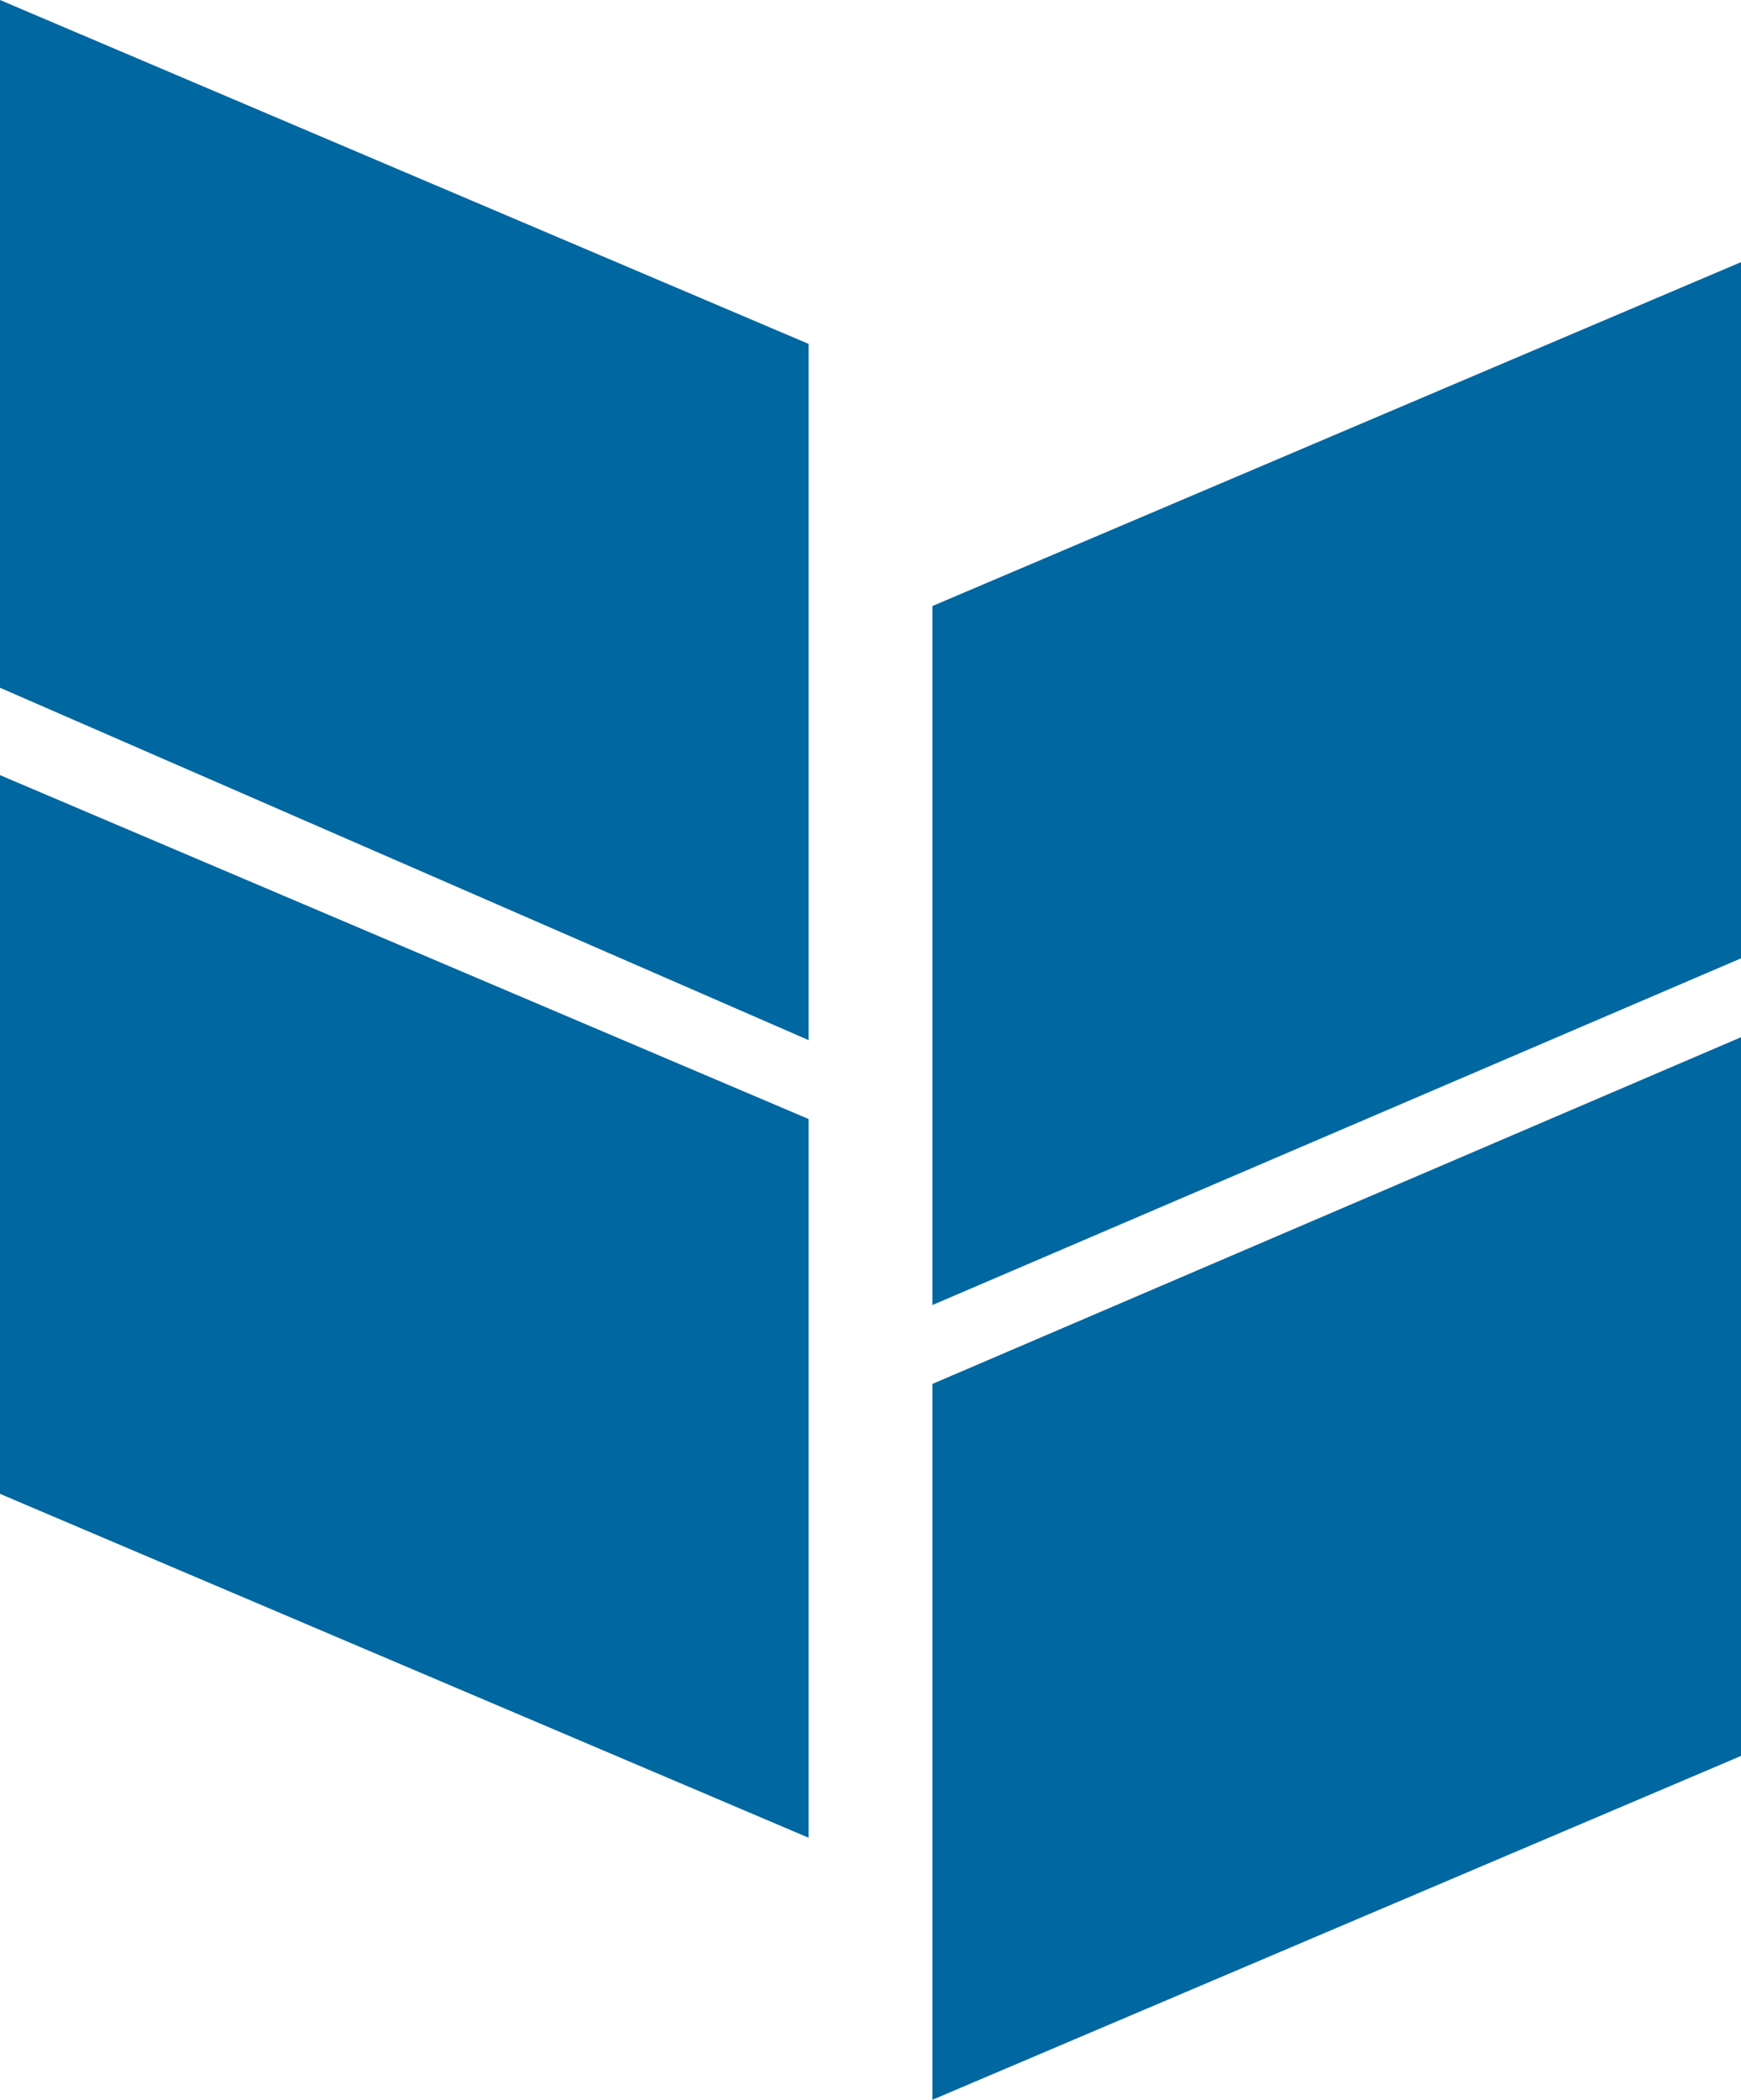
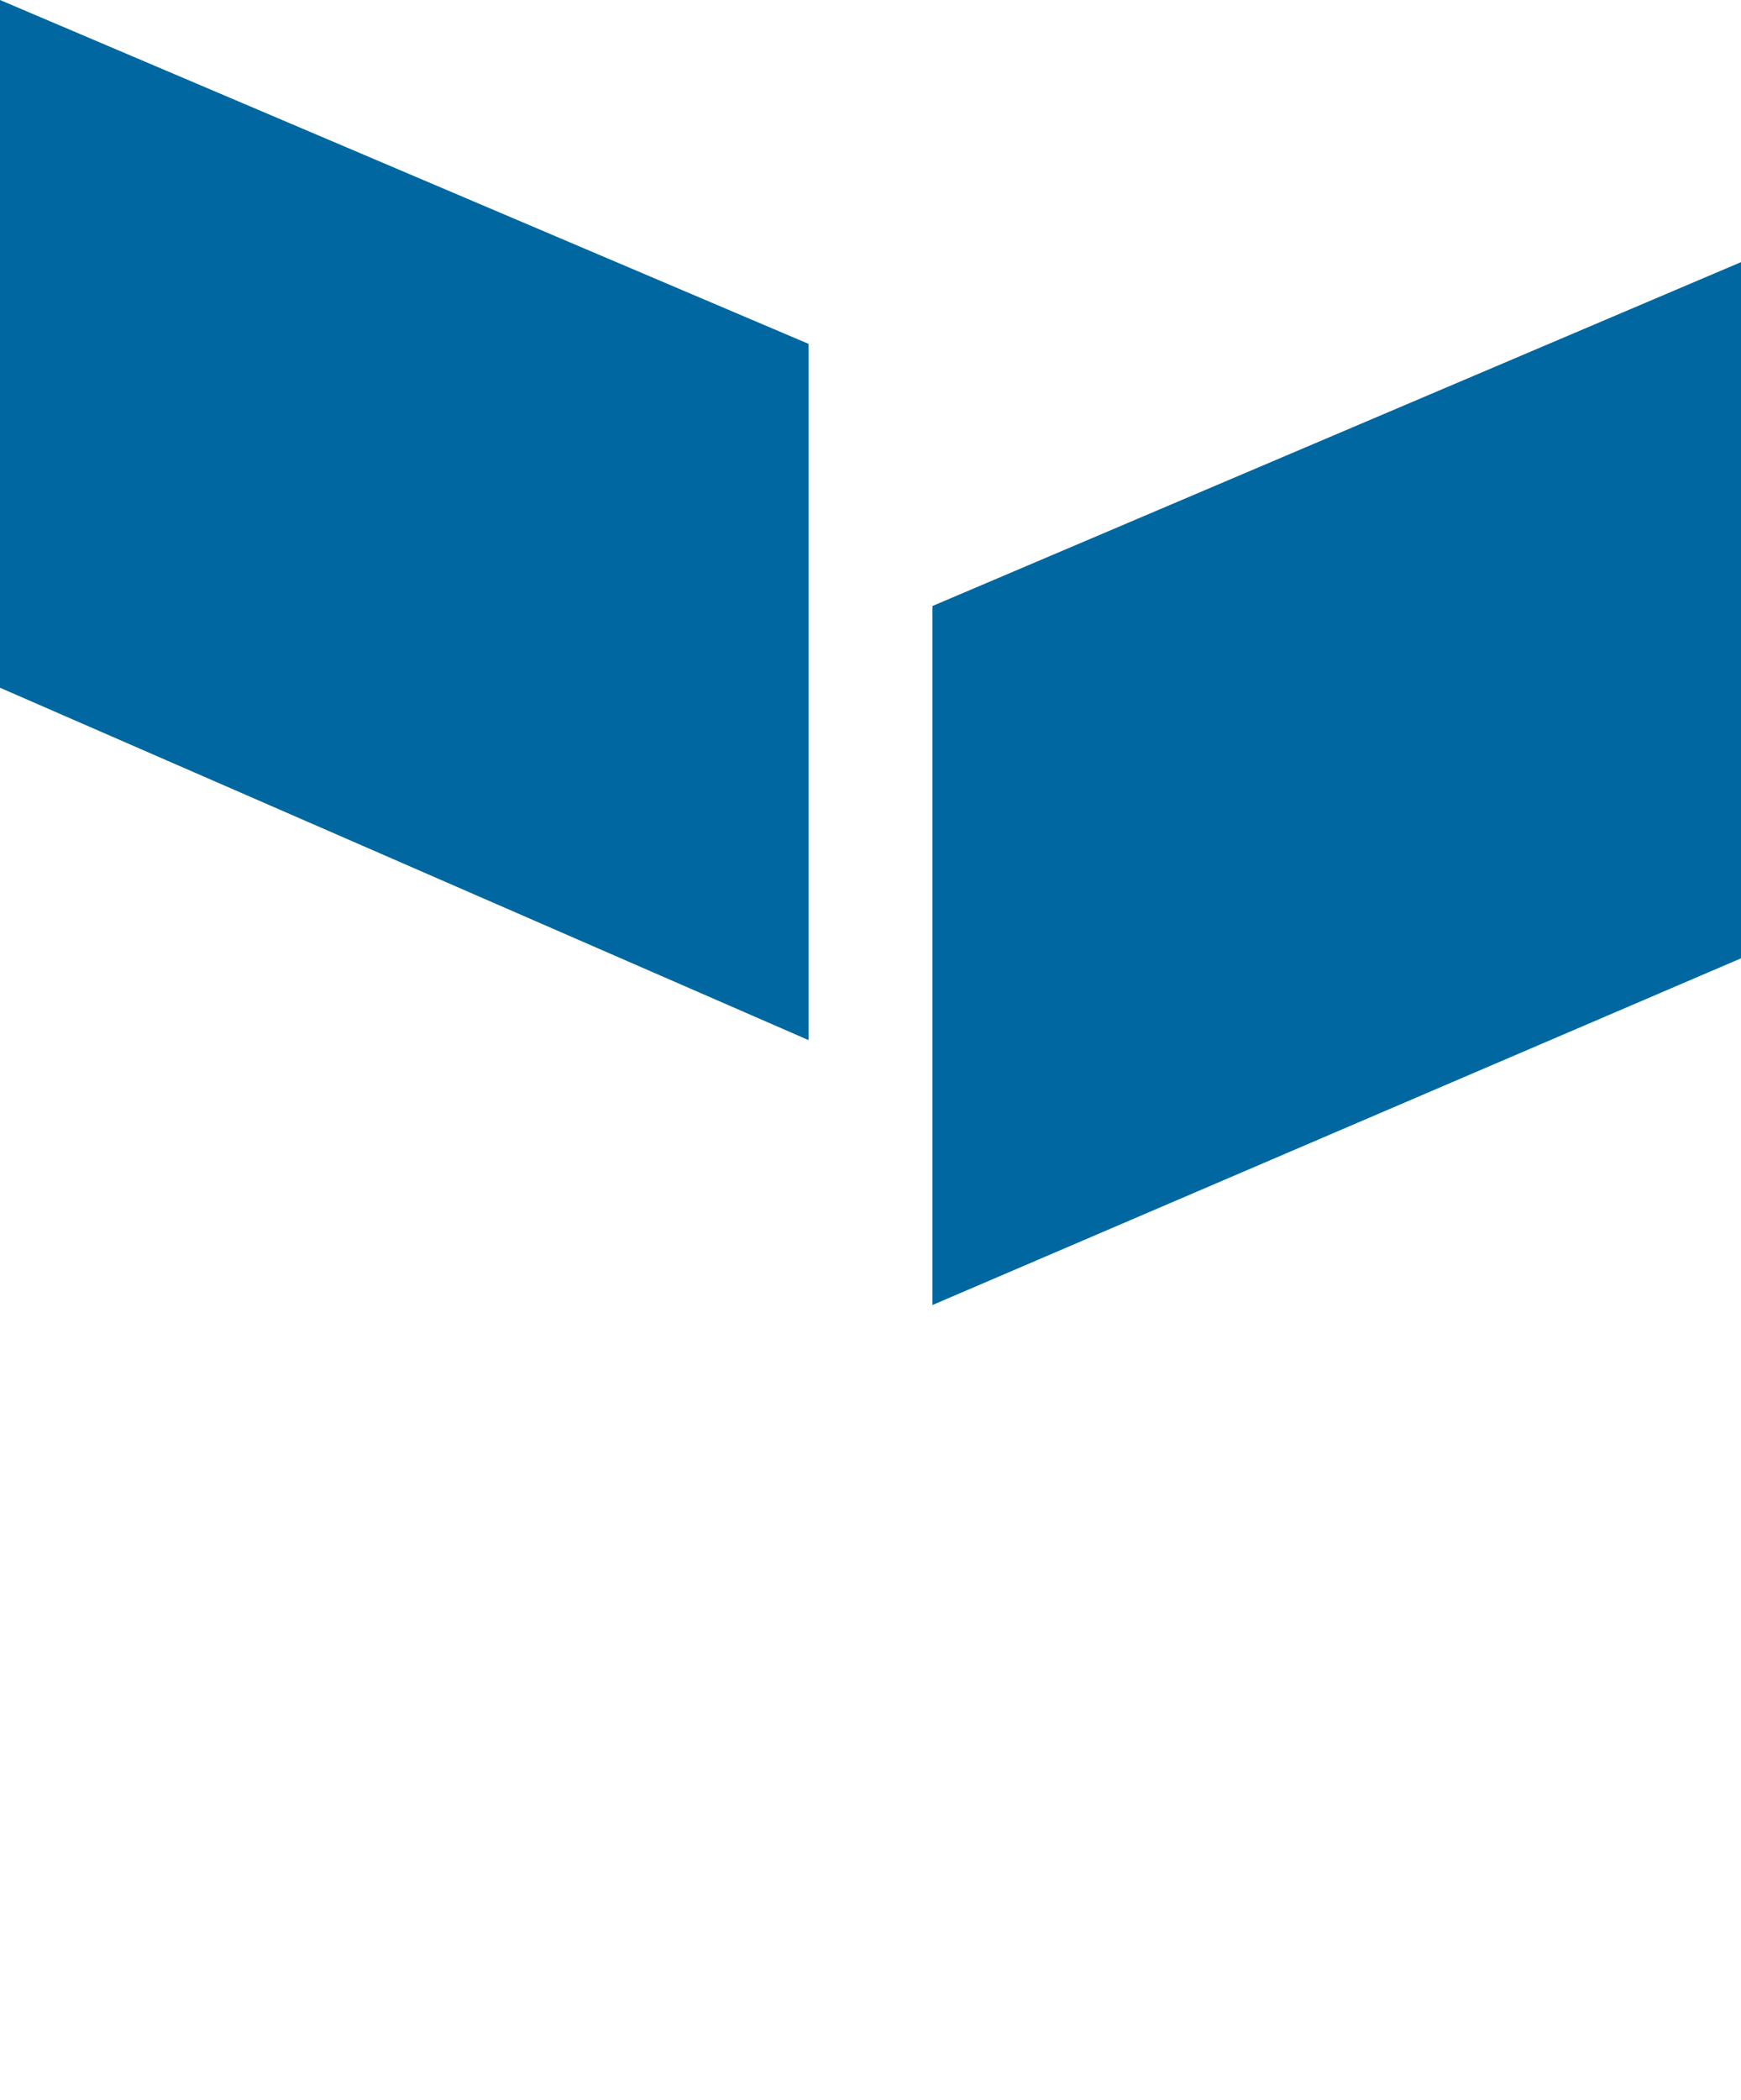
<svg xmlns="http://www.w3.org/2000/svg" id="组_35967" data-name="组 35967" width="36.499" height="44" viewBox="0 0 36.499 44">
  <defs>
    <style>
      .cls-1 {
        fill: #0067a0;
      }
    </style>
  </defs>
  <path id="路径_22159" data-name="路径 22159" class="cls-1" d="M0,0V14.411l16.95,7.383V7.205Z" />
-   <path id="路径_22160" data-name="路径 22160" class="cls-1" d="M0,27.5l16.95,7.205v15.06L0,42.56Z" transform="translate(0 -11.258)" />
  <path id="路径_22161" data-name="路径 22161" class="cls-1" d="M33.1,16.505V31.152l16.95-7.264V9.3Z" transform="translate(-13.551 -3.807)" />
-   <path id="路径_22162" data-name="路径 22162" class="cls-1" d="M33.1,44.064v15L50.05,51.86V36.8Z" transform="translate(-13.551 -15.066)" />
</svg>